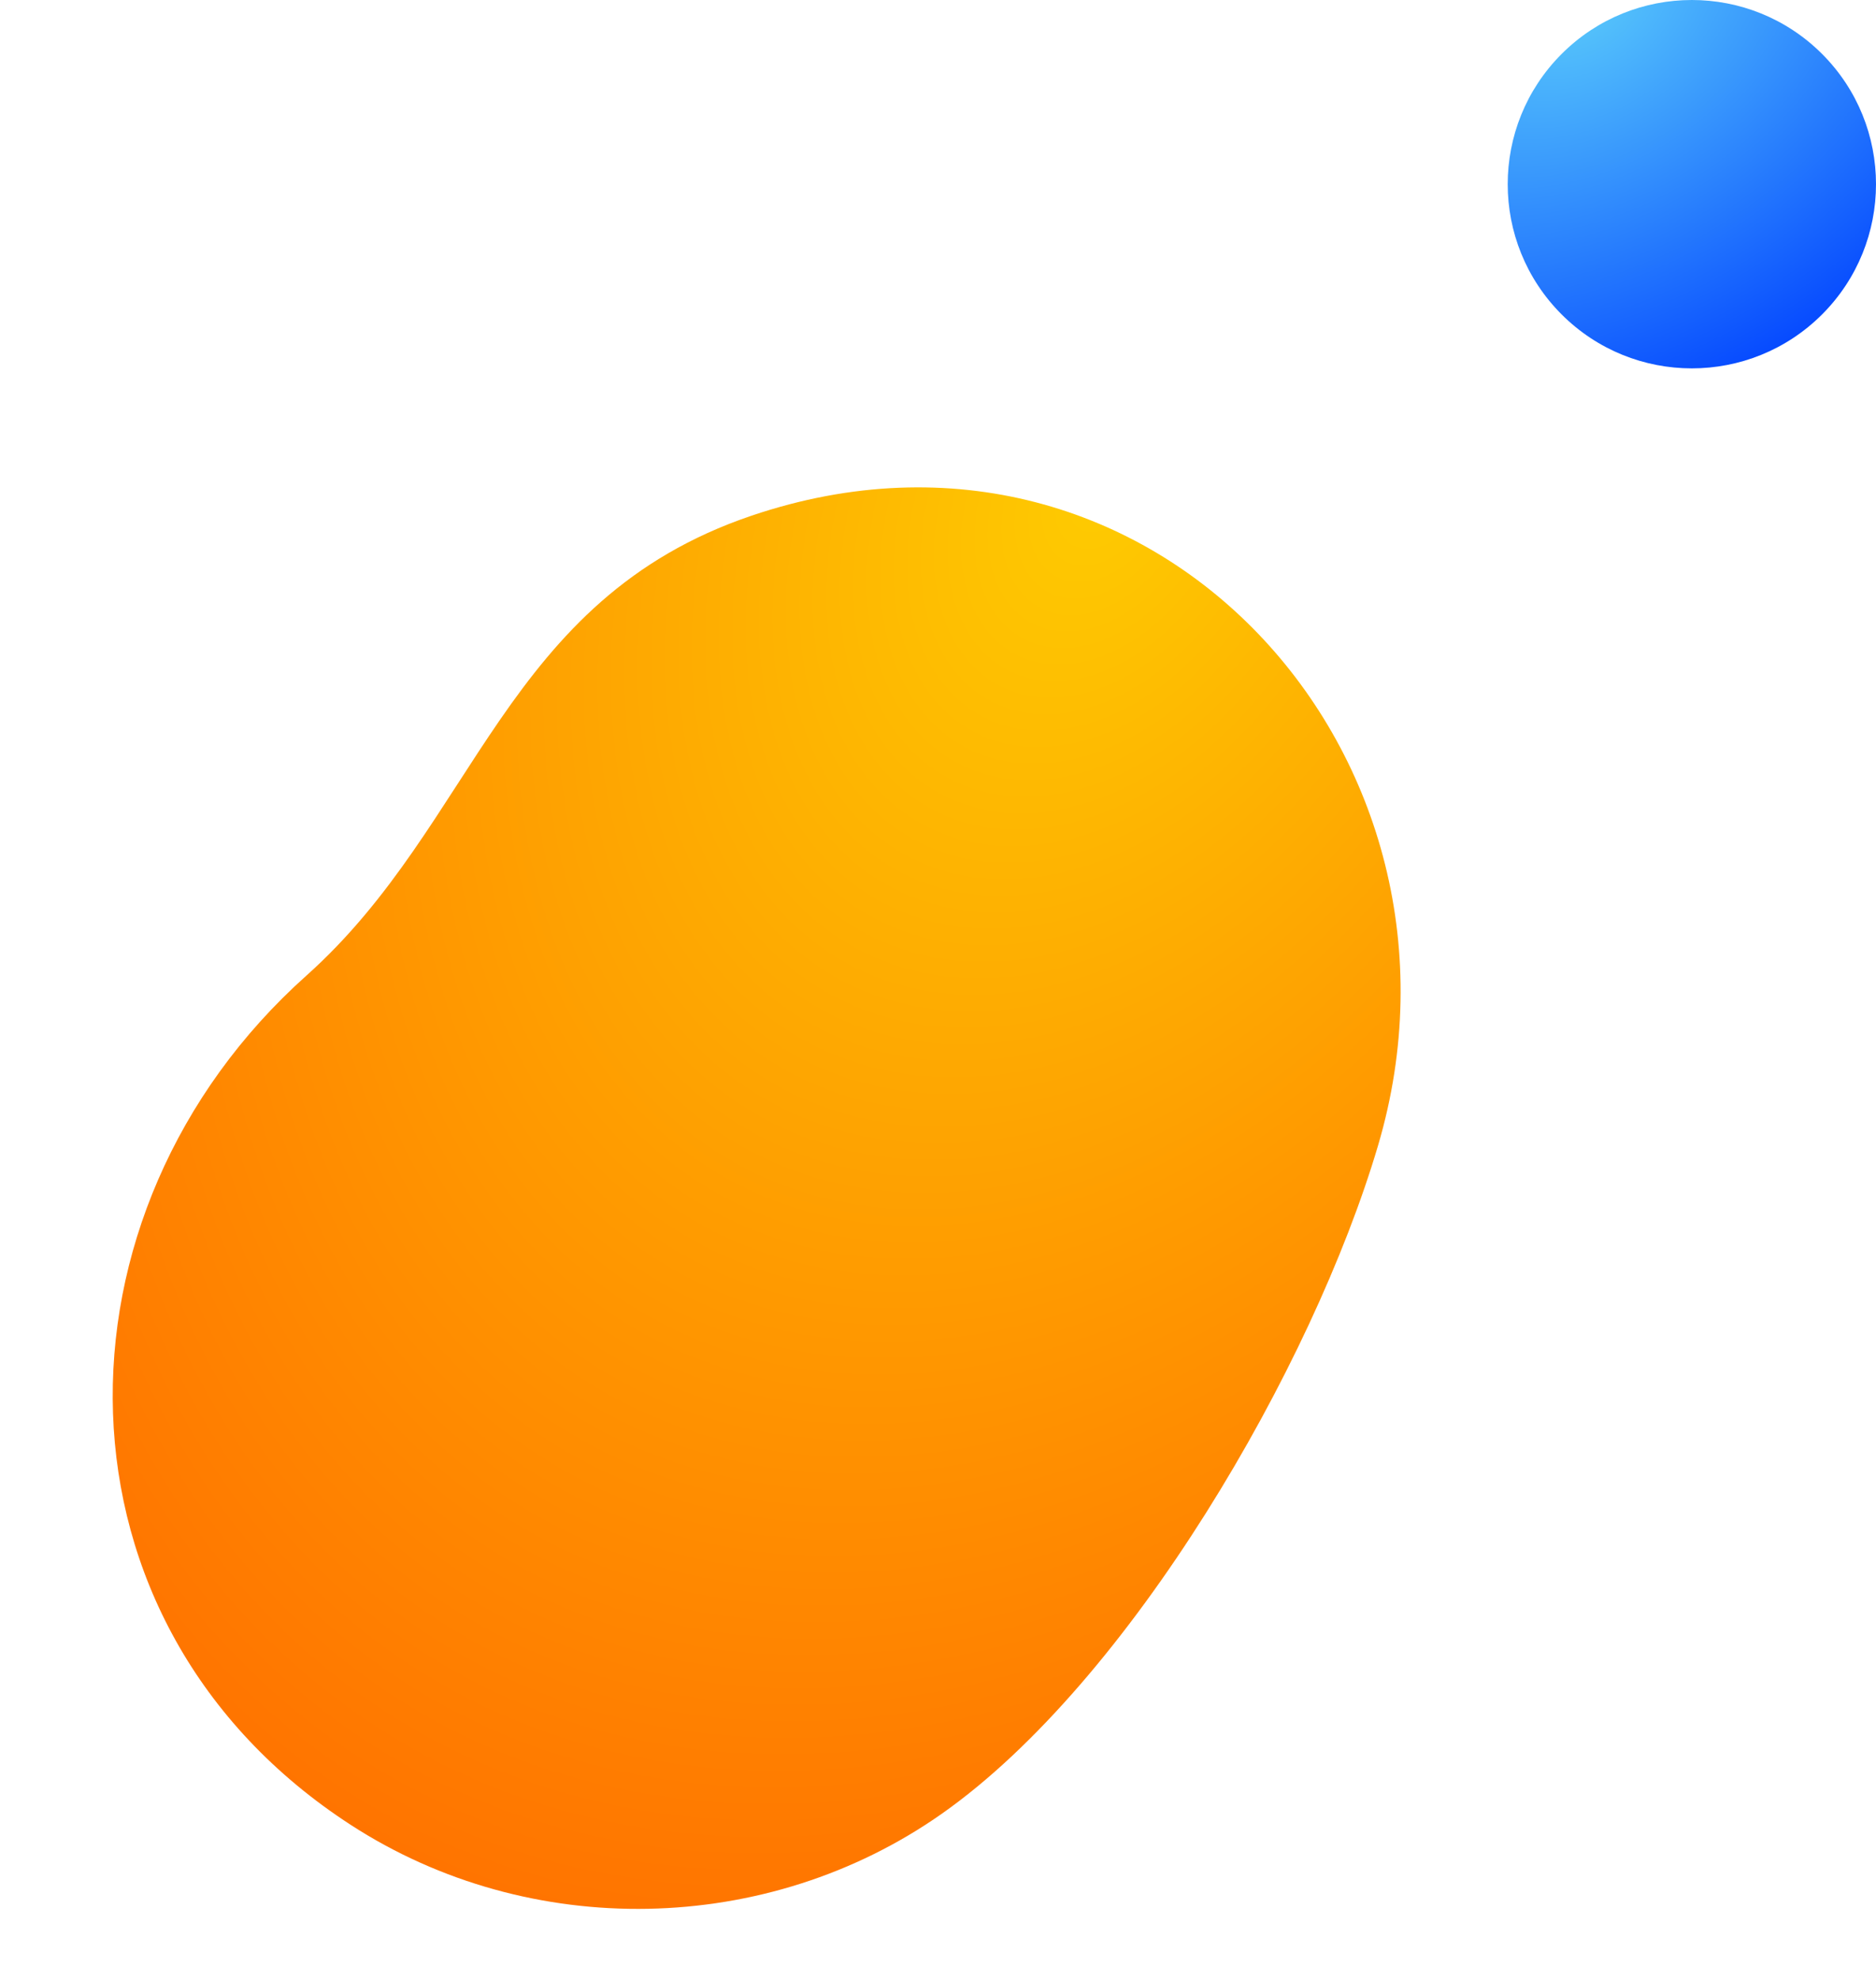
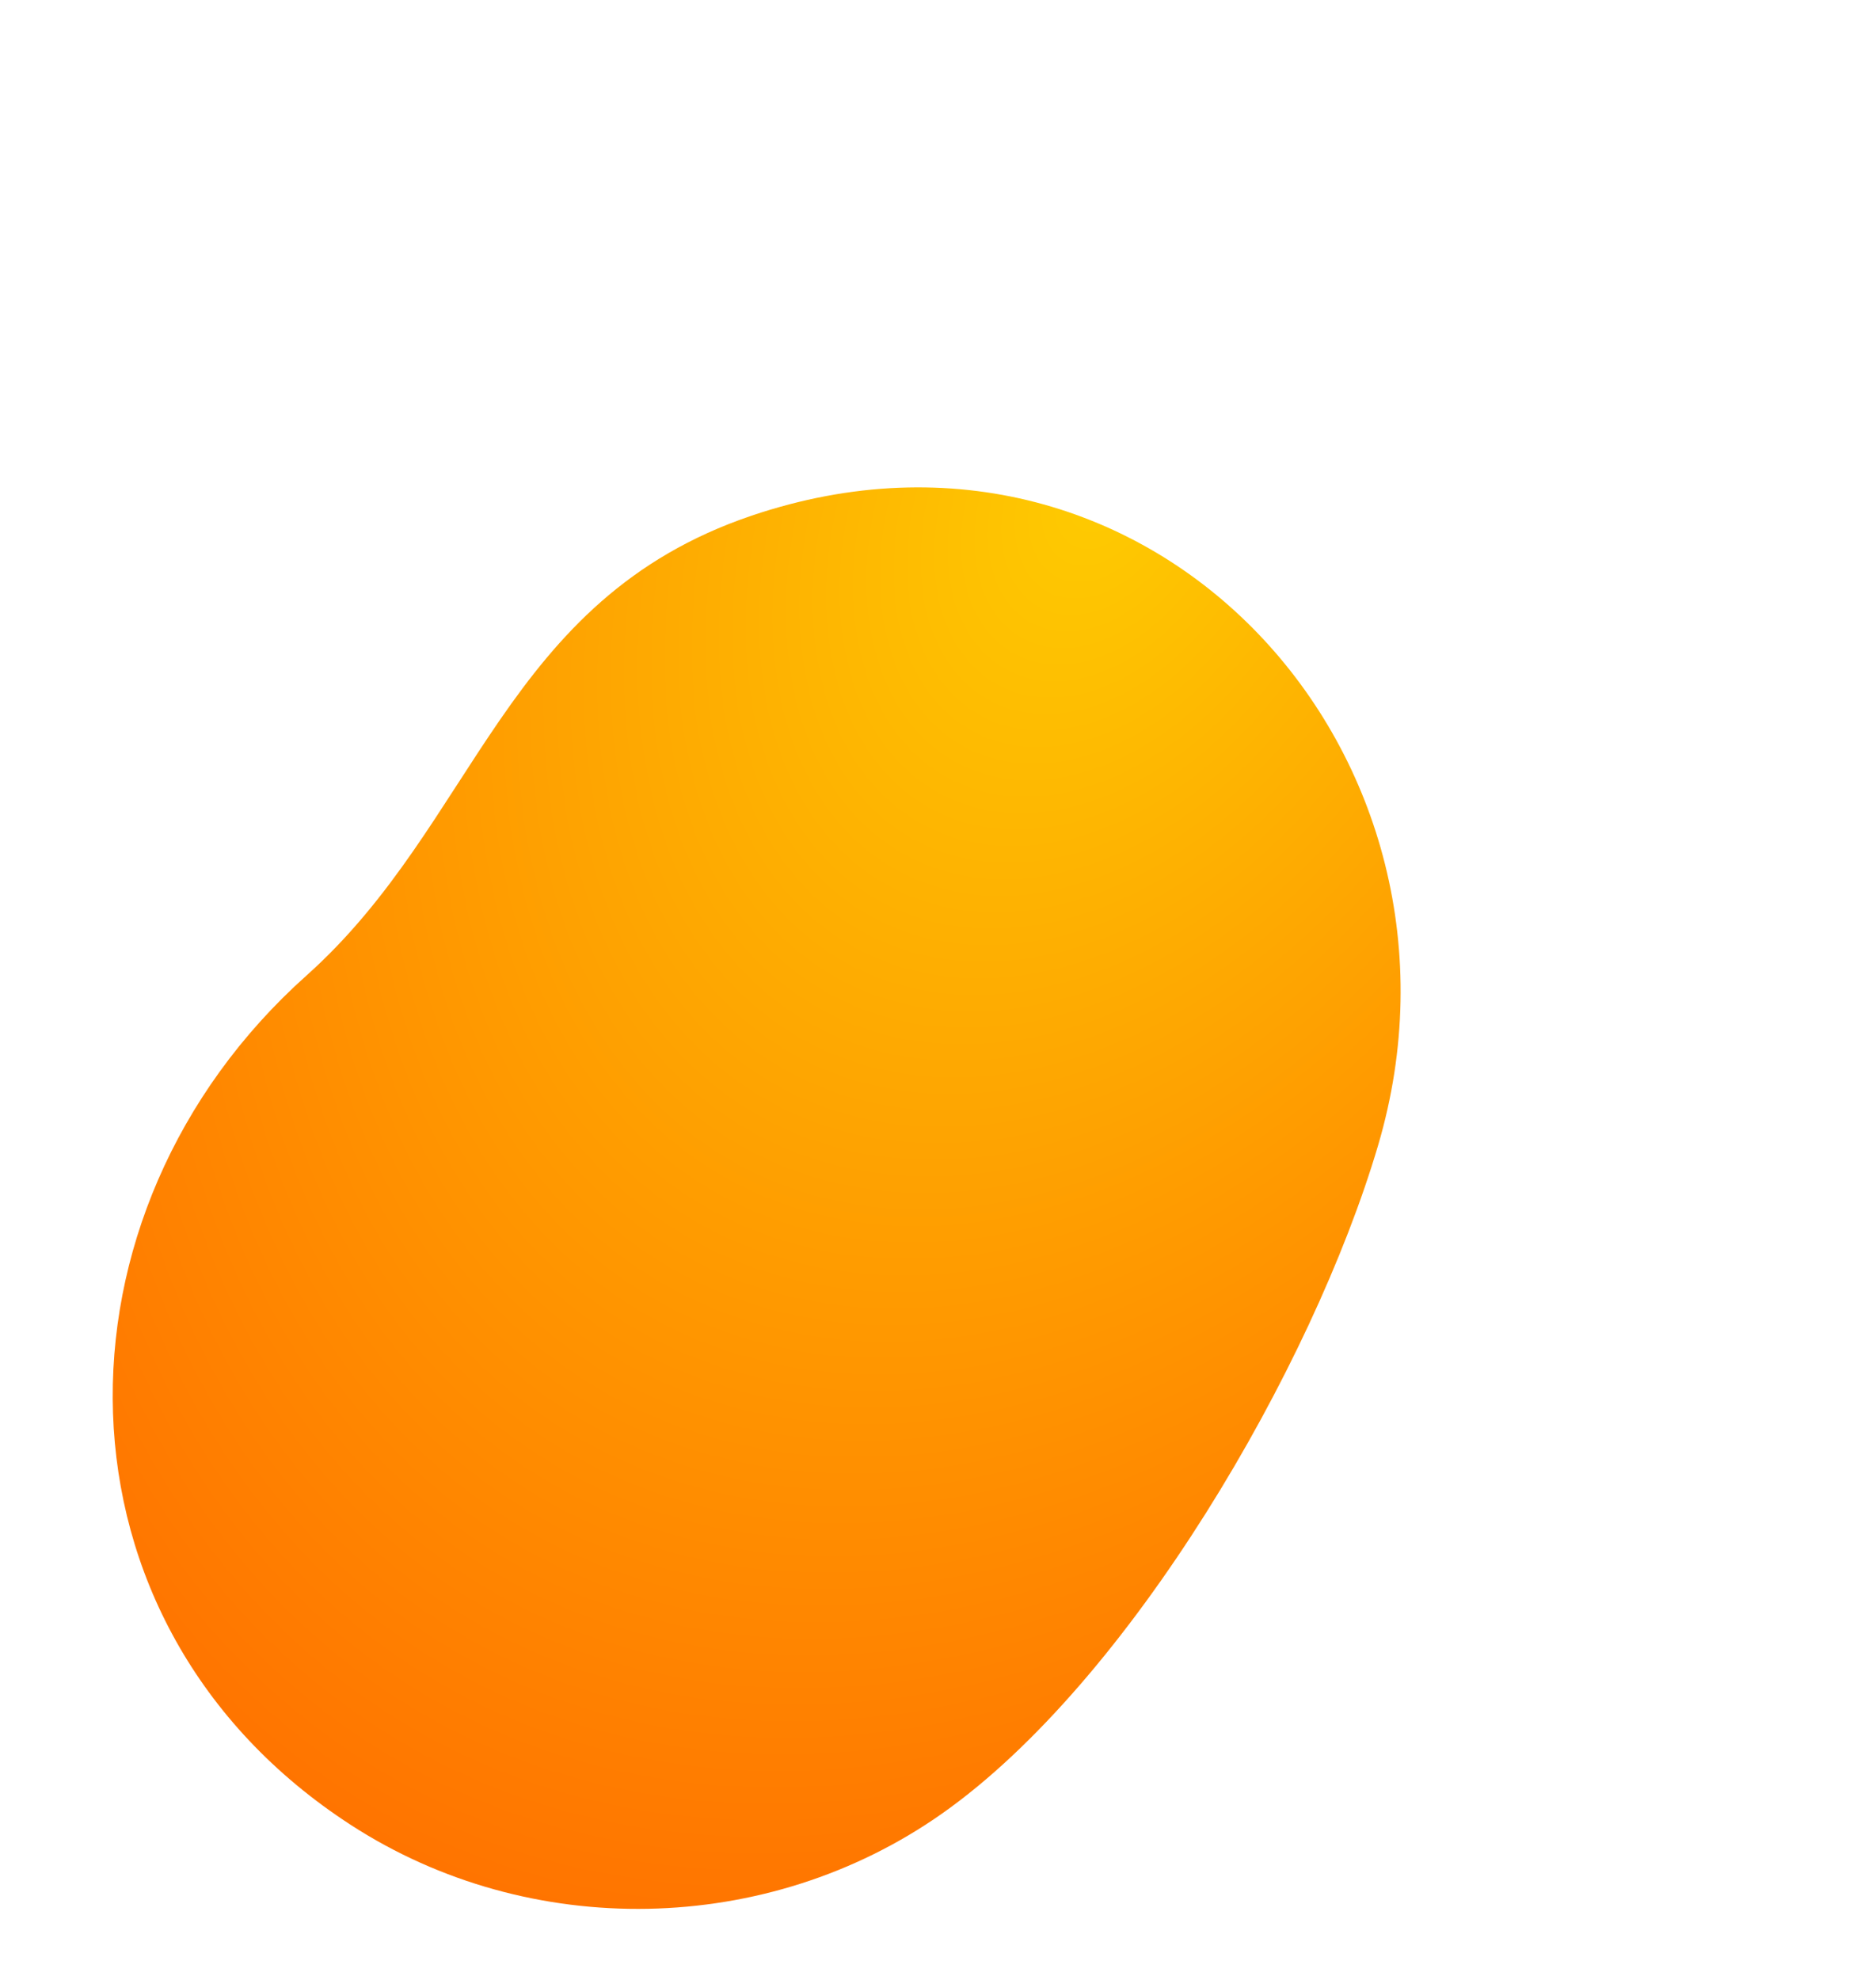
<svg xmlns="http://www.w3.org/2000/svg" width="163" height="172" viewBox="0 0 163 172" fill="none">
  <path d="M119.73 99.525c9.969-33.697-19.49-66.55-54.426-54.73-21.58 7.303-23.847 26.699-38.669 39.941-22.987 20.539-23.145 56.309 3.866 73.804 15.532 10.061 36.195 9.662 51.34-.992 16.342-11.497 32.204-38.807 37.889-58.023z" fill="url(#paint0_radial_2031_910)" />
-   <path d="M135.686 4.686c-6.248 6.249-6.248 16.38 0 22.628 6.249 6.248 16.379 6.248 22.628 0 6.248-6.249 6.248-16.38 0-22.628-6.249-6.248-16.379-6.248-22.628 0z" fill="url(#paint1_radial_2031_910)" />
  <defs>
    <radialGradient id="paint0_radial_2031_910" cx="0" cy="0" r="1" gradientUnits="userSpaceOnUse" gradientTransform="rotate(118.663 35.755 49.773) scale(135.913 92.555)">
      <stop stop-color="#FECB01" />
      <stop offset="1" stop-color="#FF7300" />
    </radialGradient>
    <radialGradient id="paint1_radial_2031_910" cx="0" cy="0" r="1" gradientUnits="userSpaceOnUse" gradientTransform="matrix(18.967 32.739 -45.891 26.586 137 0)">
      <stop stop-color="#59CAFB" />
      <stop offset="1" stop-color="#0040FF" />
    </radialGradient>
  </defs>
</svg>